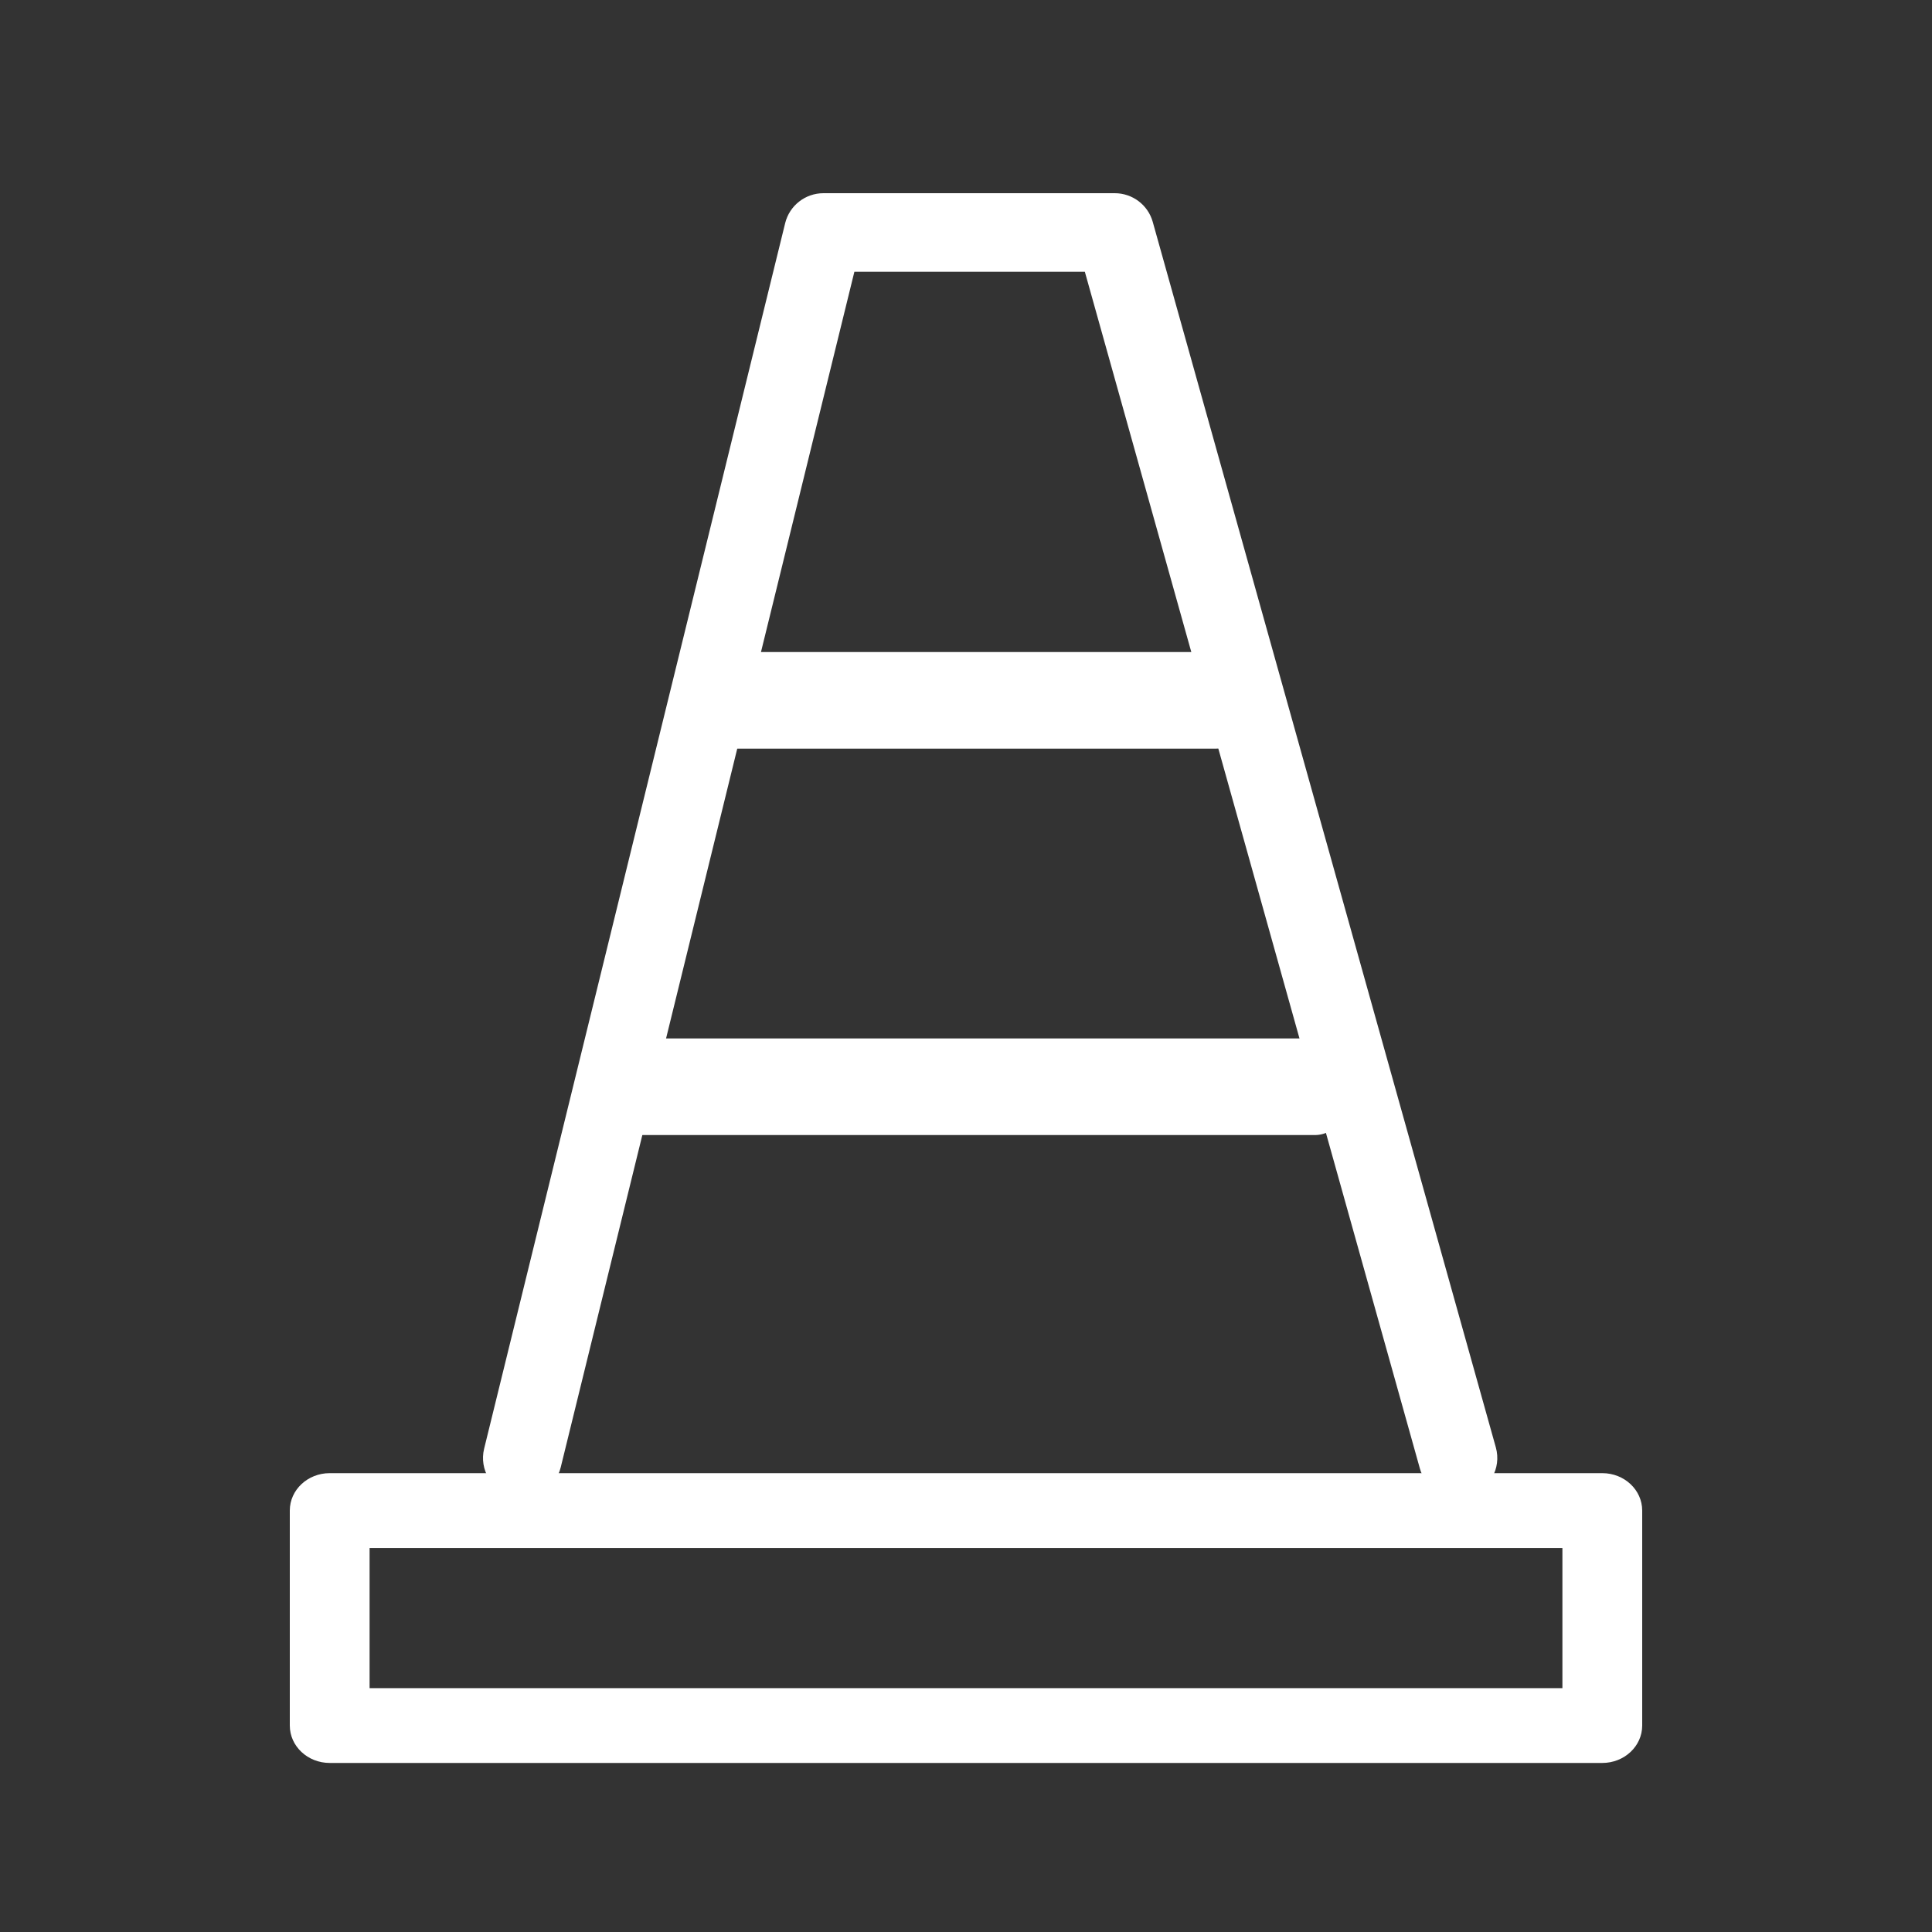
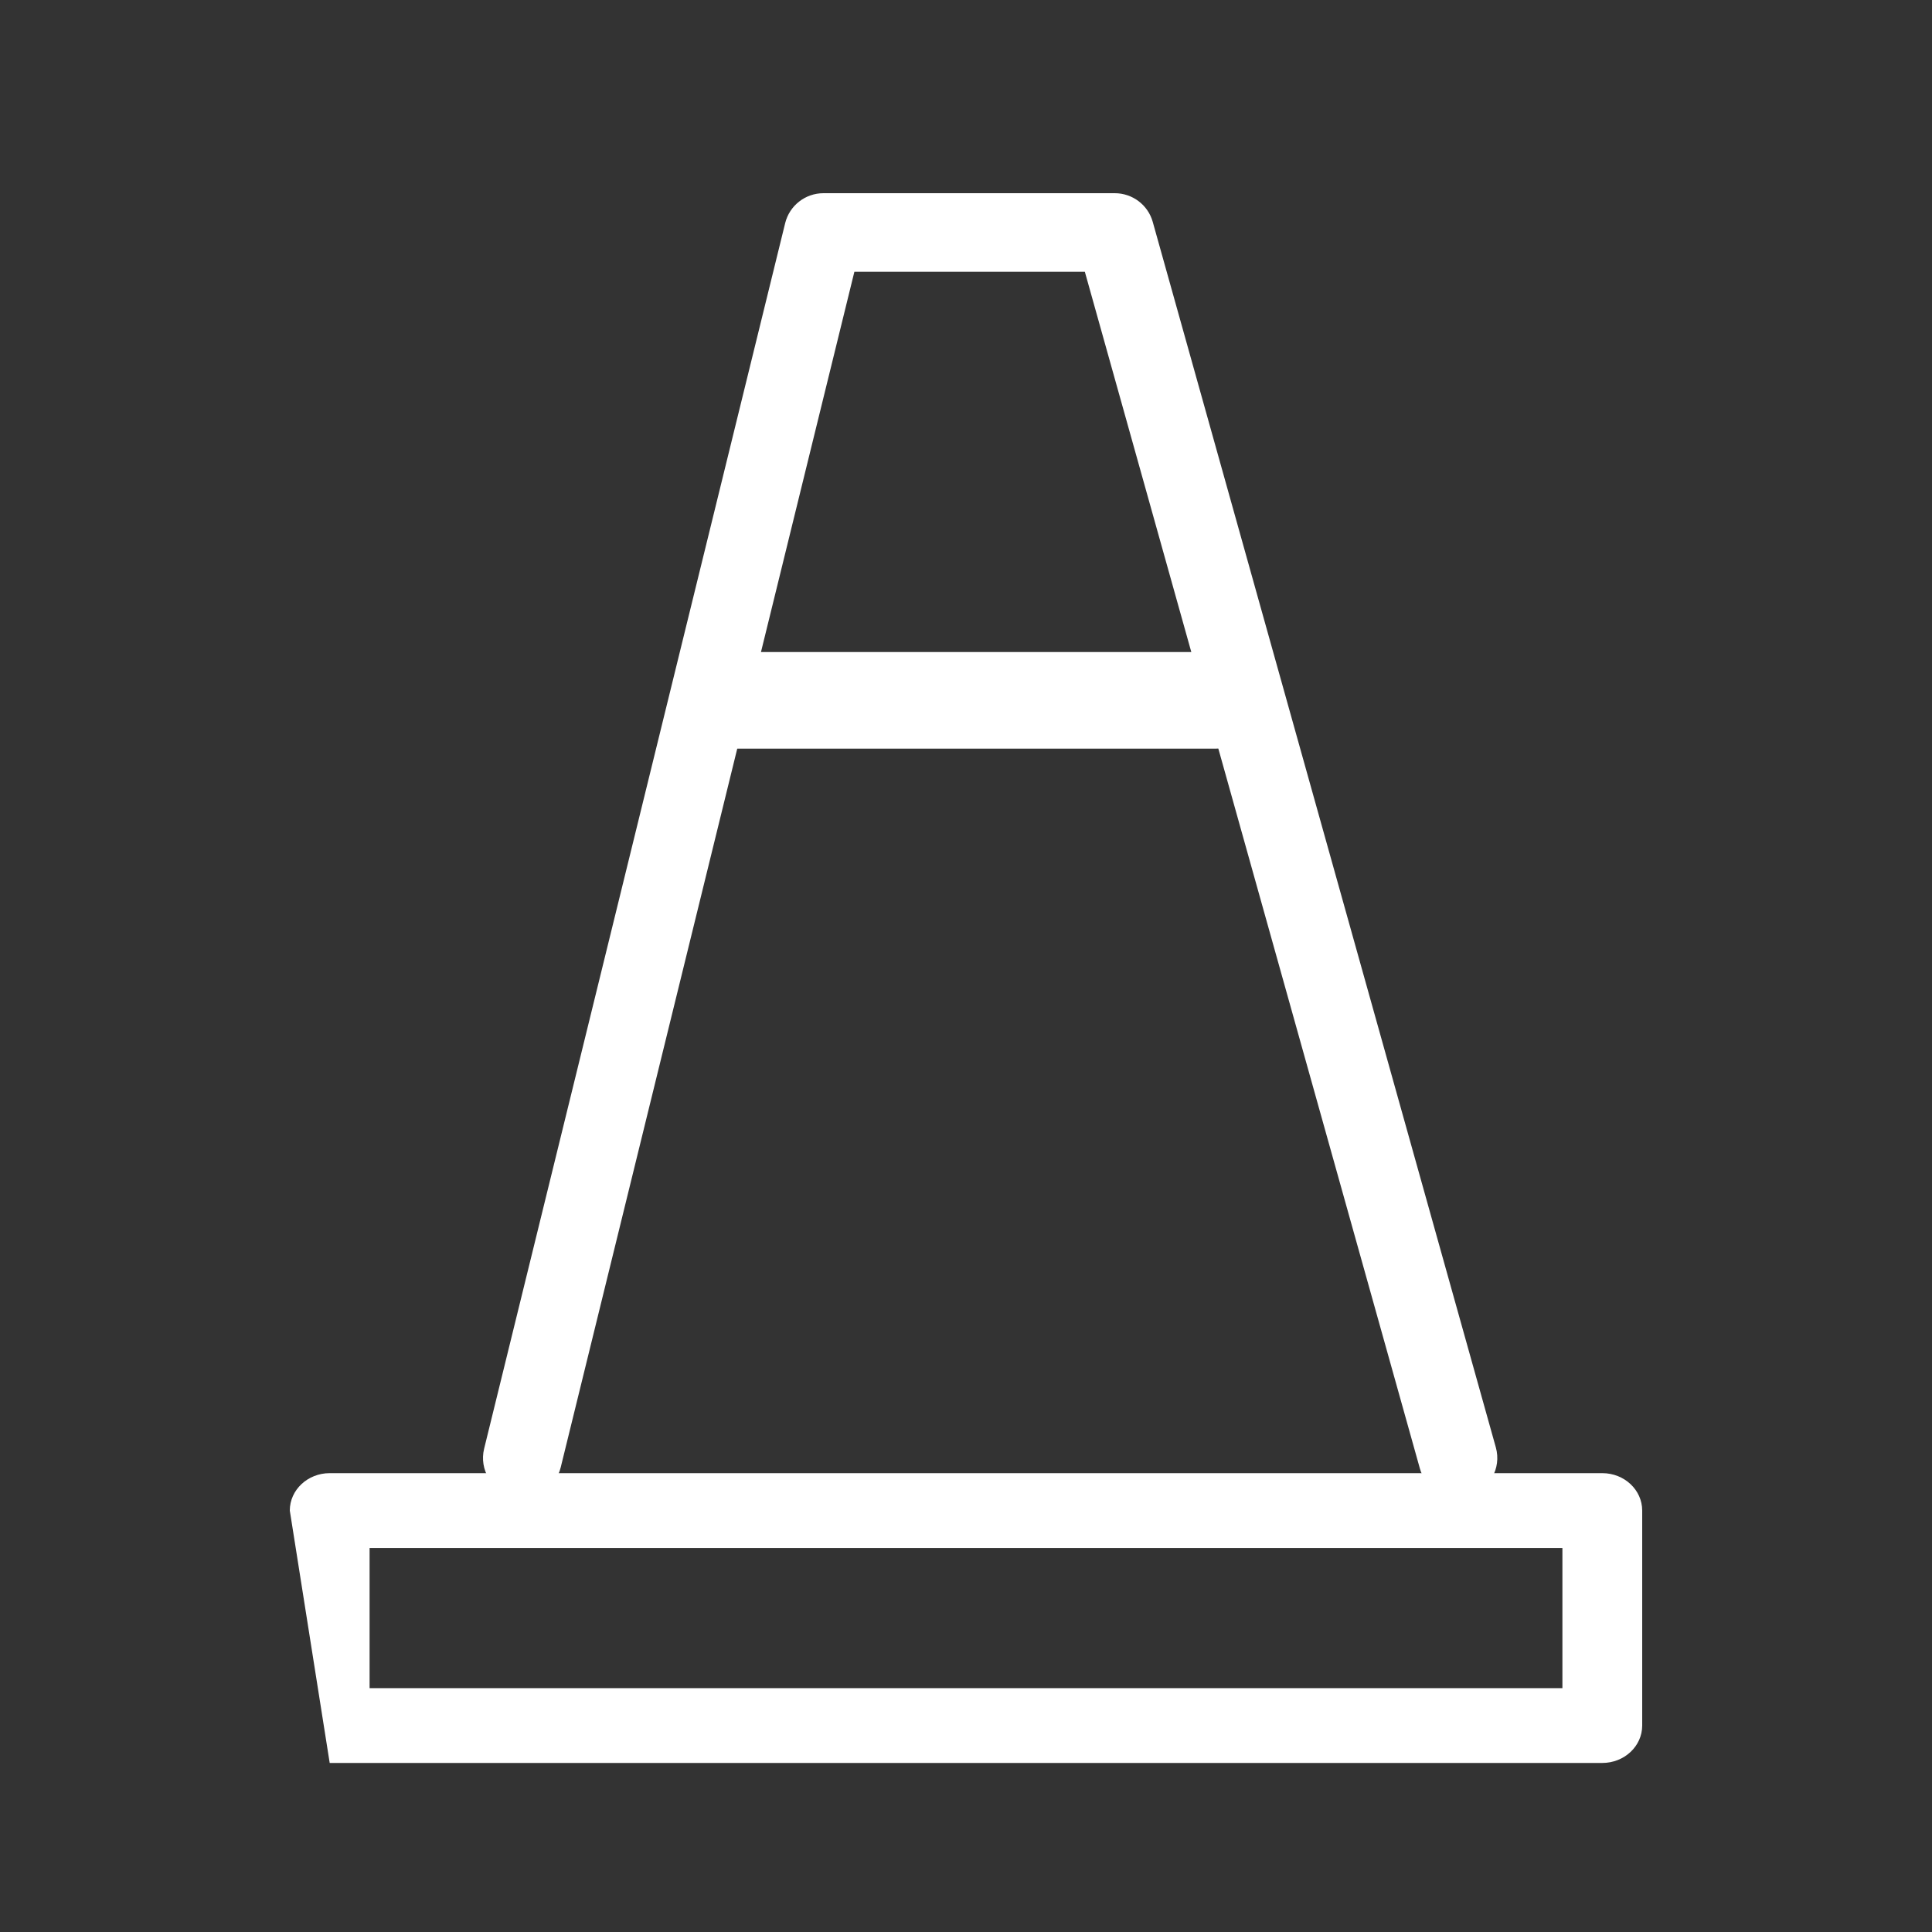
<svg xmlns="http://www.w3.org/2000/svg" width="80px" height="80px" viewBox="0 0 80 80" version="1.1">
  <rect x="0" y="0" width="80" height="80" fill="#333333" stroke="none" />
  <title>service-icon</title>
  <g id="service-icon" stroke="none" stroke-width="1" fill="none" fill-rule="evenodd">
    <g id="Group-2" transform="translate(12, 8)" fill="#FFFFFF">
-       <path d="M3.304,61.902 L52.696,61.902 L52.696,56.098 L3.304,56.098 L3.304,61.902 Z M54.348,65 L1.652,65 C0.74,65 0,64.306 0,63.451 L0,54.549 C0,53.694 0.74,53 1.652,53 L54.348,53 C55.26,53 56,53.694 56,54.549 L56,63.451 C56,64.306 55.26,65 54.348,65 L54.348,65 Z" id="Fill-1" />
+       <path d="M3.304,61.902 L52.696,61.902 L52.696,56.098 L3.304,56.098 L3.304,61.902 Z M54.348,65 L1.652,65 L0,54.549 C0,53.694 0.74,53 1.652,53 L54.348,53 C55.26,53 56,53.694 56,54.549 L56,63.451 C56,64.306 55.26,65 54.348,65 L54.348,65 Z" id="Fill-1" />
      <path d="M48.366,54 C47.652,54 46.996,53.529 46.795,52.81 L32.921,3.253 L23.378,3.253 L11.218,52.76 C11.004,53.632 10.12,54.165 9.245,53.953 C8.369,53.739 7.833,52.859 8.047,51.986 L20.512,1.24 C20.691,0.512 21.346,0 22.097,0 L34.16,0 C34.893,0 35.536,0.486 35.733,1.189 L49.94,51.936 C50.182,52.801 49.674,53.698 48.806,53.94 C48.659,53.98 48.511,54 48.366,54" id="Fill-3" />
      <path d="M38.323,23 L17.677,23 C16.751,23 16,22.105 16,21 C16,19.895 16.751,19 17.677,19 L38.323,19 C39.249,19 40,19.895 40,21 C40,22.105 39.249,23 38.323,23" id="Fill-4" />
-       <path d="M42.449,39 L14.551,39 C13.695,39 13,38.105 13,37 C13,35.895 13.695,35 14.551,35 L42.449,35 C43.305,35 44,35.895 44,37 C44,38.105 43.305,39 42.449,39" id="Fill-5" />
    </g>
  </g>
</svg>